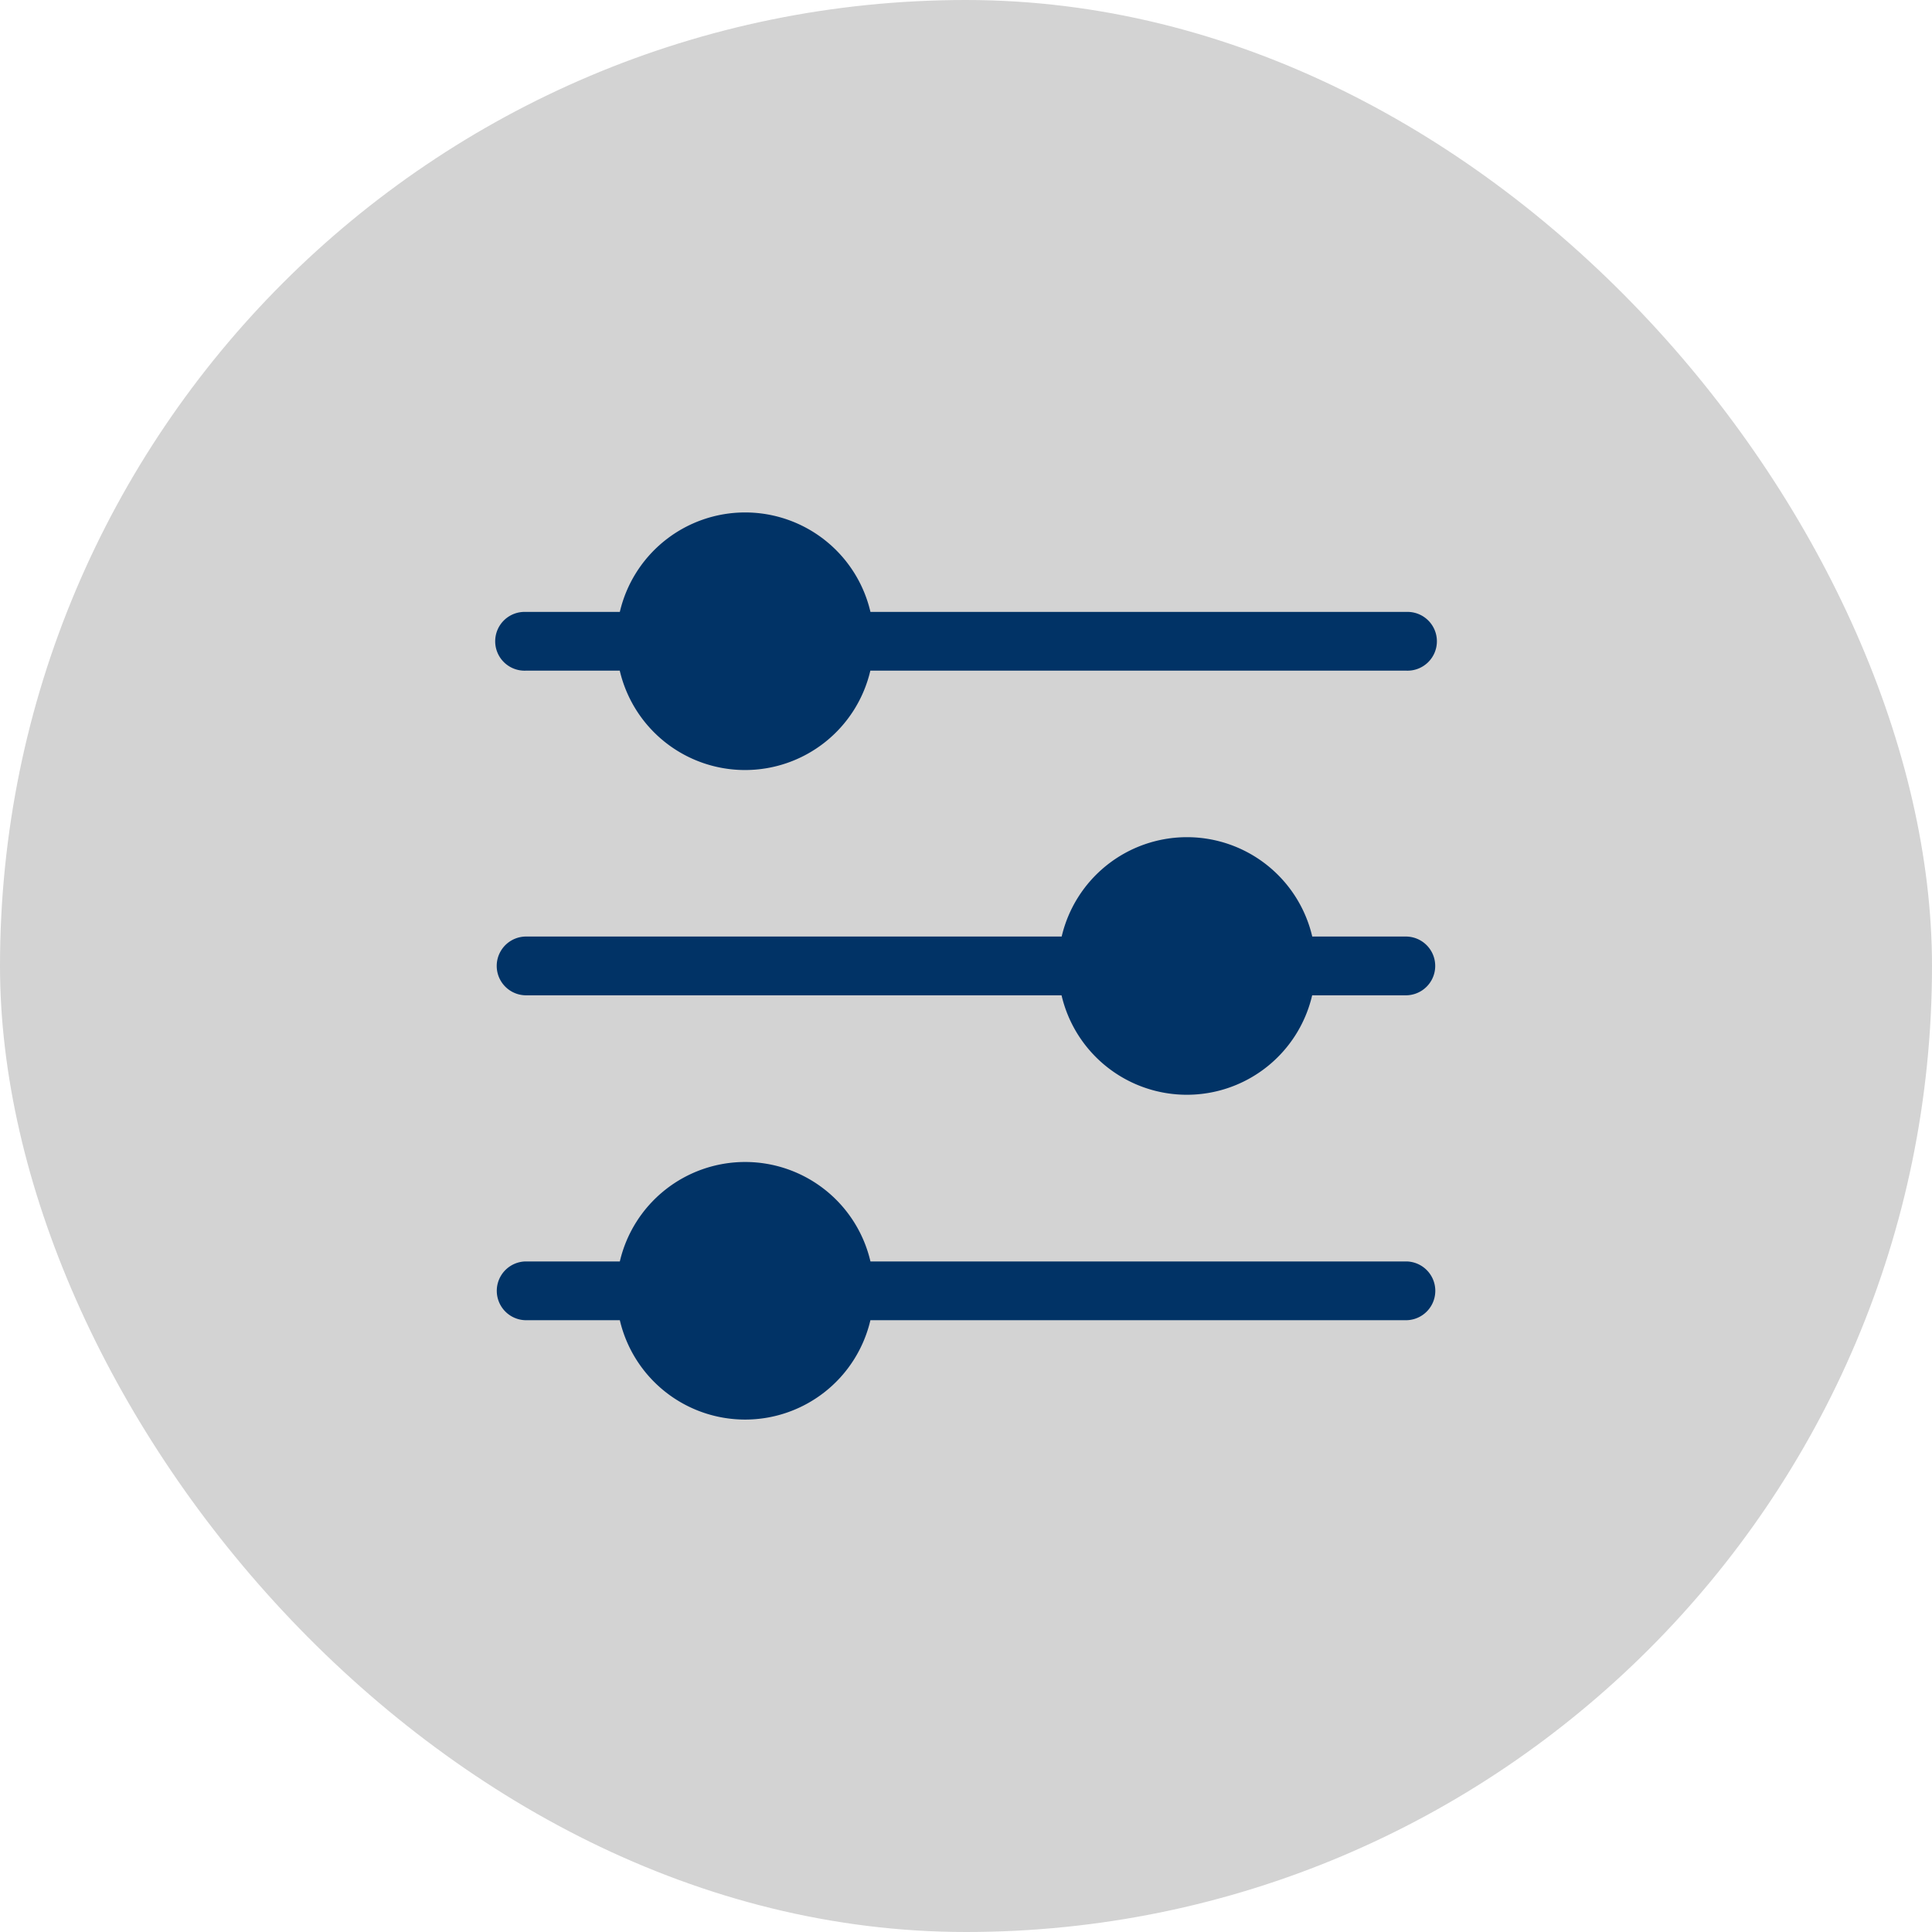
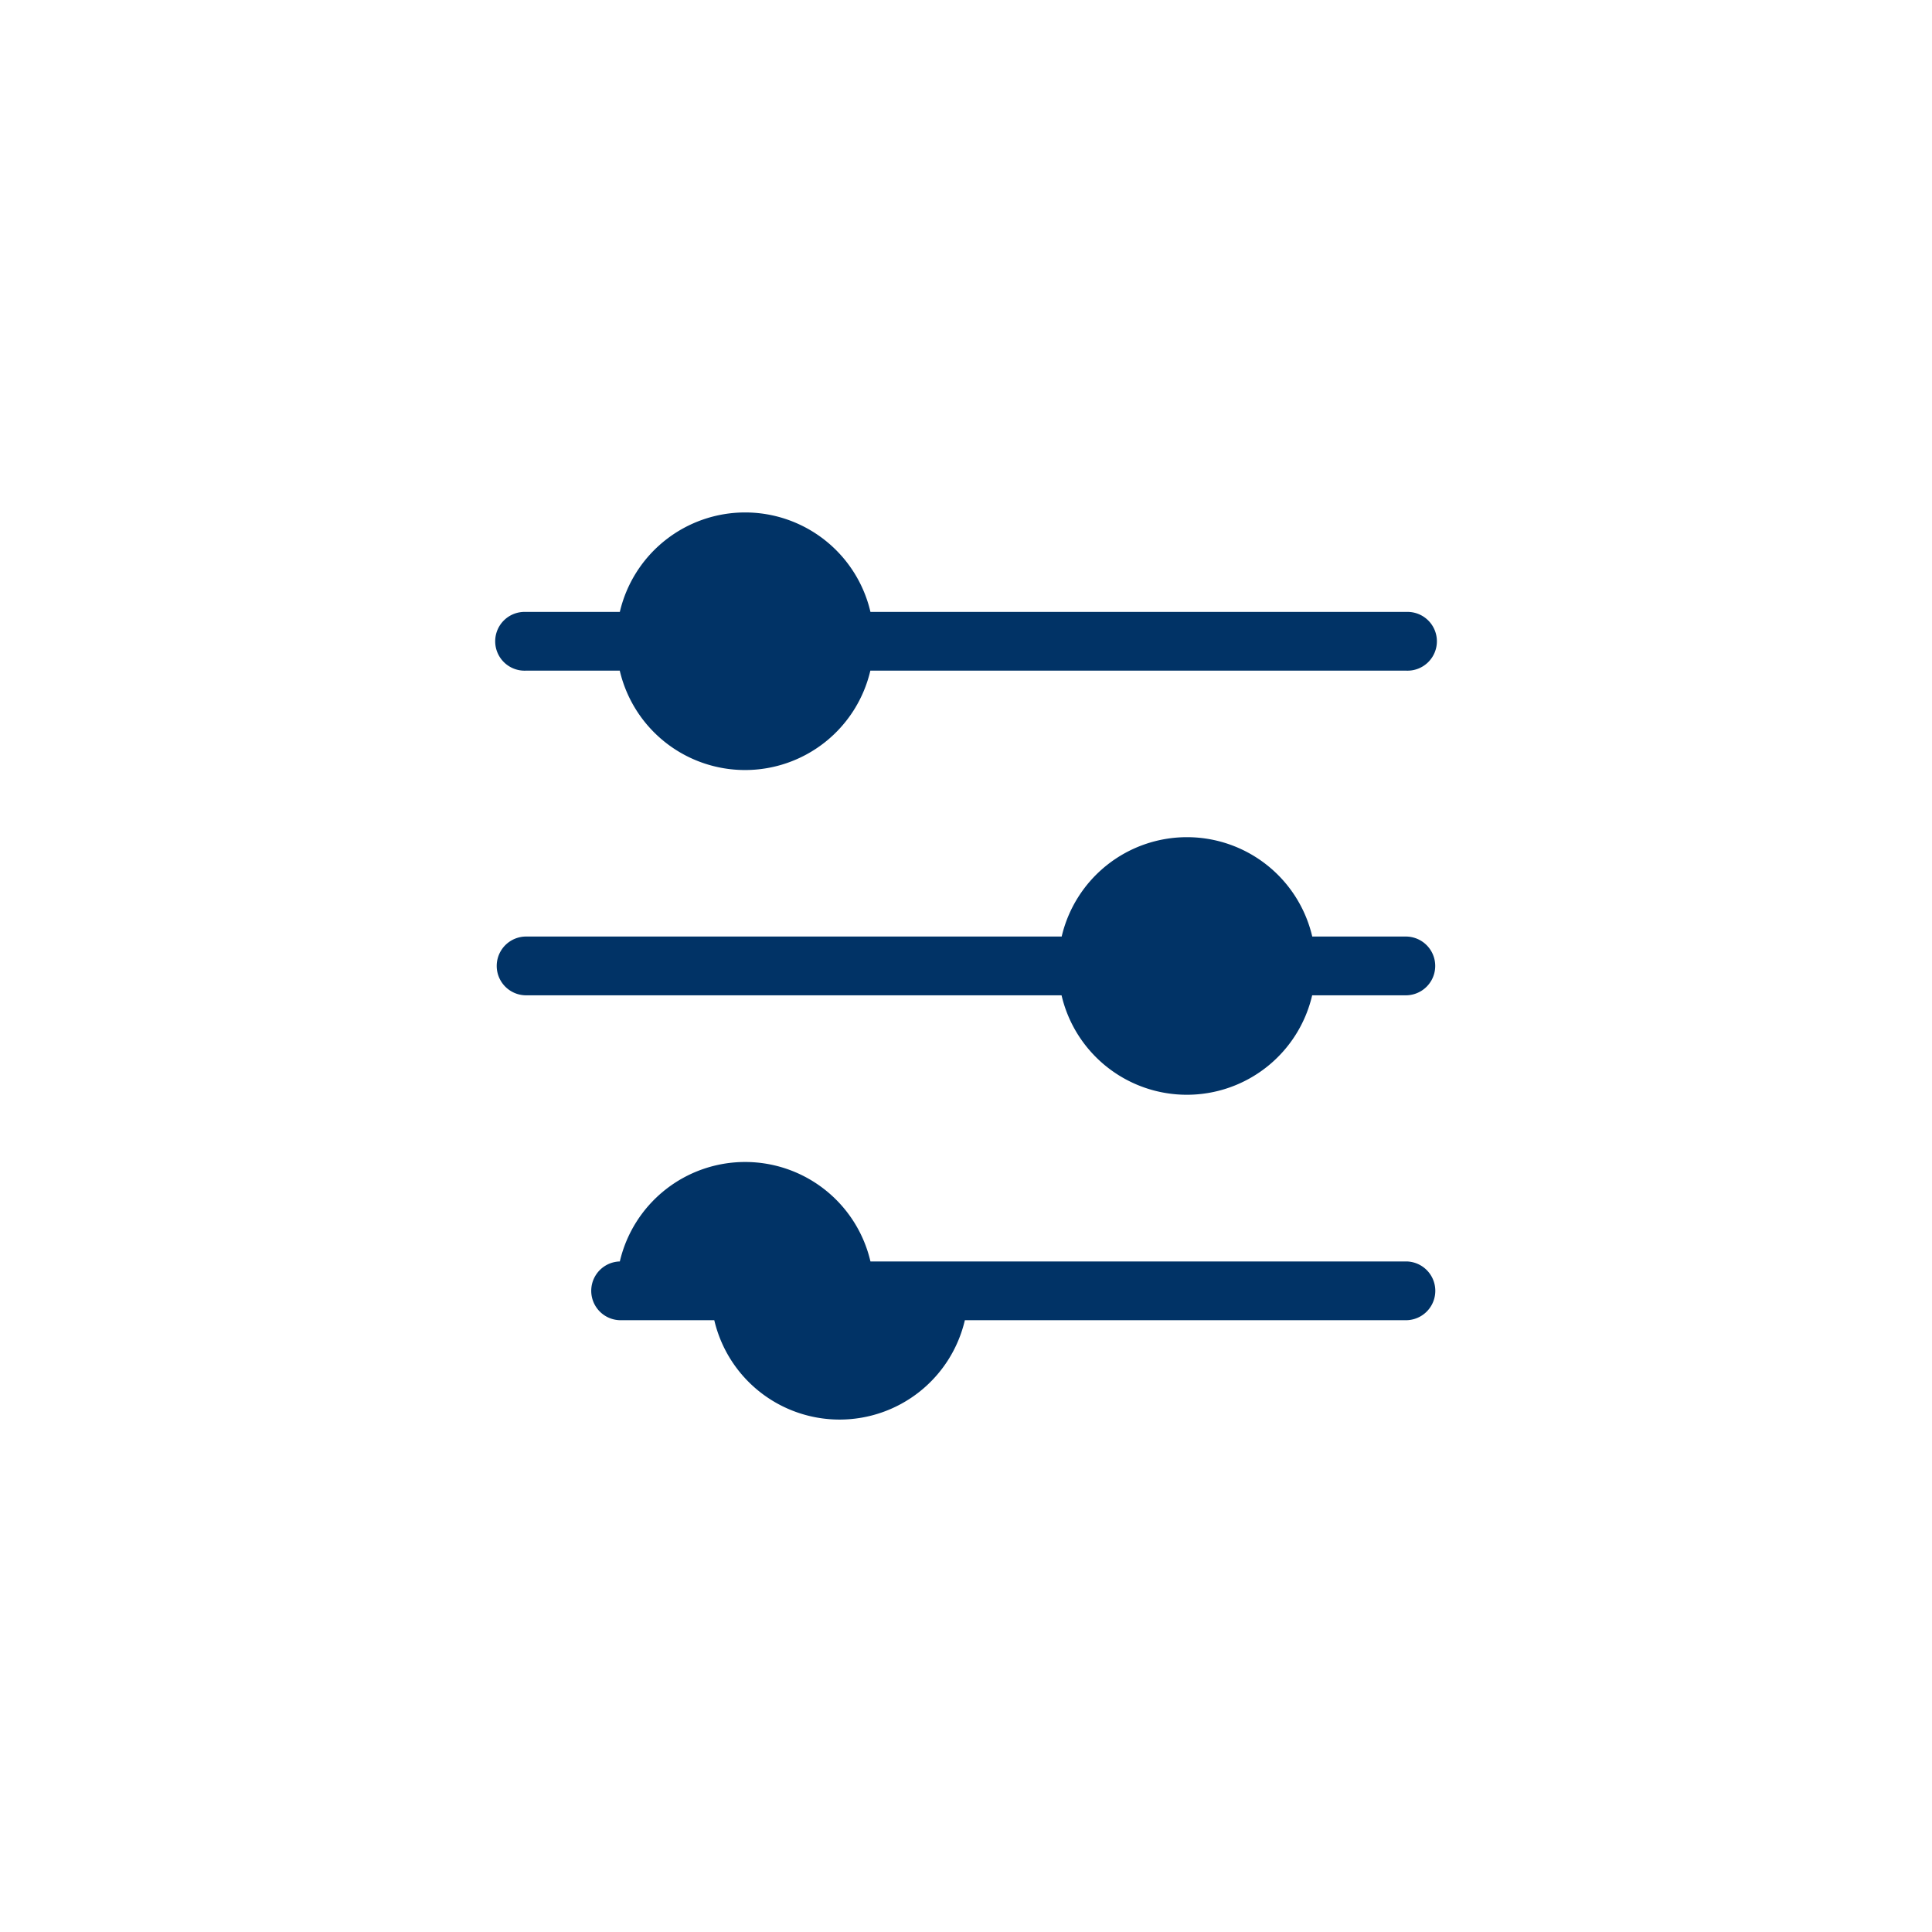
<svg xmlns="http://www.w3.org/2000/svg" width="90" height="90" viewBox="0 0 90 90">
  <g id="Group_807" data-name="Group 807" transform="translate(-1035 -2049)">
-     <rect id="Rectangle_231" data-name="Rectangle 231" width="90" height="90" rx="45" transform="translate(1035 2049)" fill="#d3d3d3" />
    <g id="Group_329" data-name="Group 329" transform="translate(1055.602 2068.703)">
      <path id="Path_94" data-name="Path 94" d="M3.869,11.539h4.4a5.994,5.994,0,0,0,11.673,0H44.928a1.369,1.369,0,1,0,0-2.737H19.947a5.994,5.994,0,0,0-11.675,0h-4.4a1.369,1.369,0,1,0,0,2.737Z" transform="translate(0)" fill="#013366" />
      <path id="Path_95" data-name="Path 95" d="M44.928,41.613h-4.4a5.994,5.994,0,0,0-11.673,0H3.869a1.369,1.369,0,0,0,0,2.737H28.849a5.994,5.994,0,0,0,11.675,0h4.4a1.369,1.369,0,0,0,0-2.737Z" transform="translate(0 -17.688)" fill="#013366" />
-       <path id="Path_96" data-name="Path 96" d="M44.928,74.435H19.947a5.994,5.994,0,0,0-11.675,0h-4.4a1.369,1.369,0,0,0,0,2.737h4.4a5.994,5.994,0,0,0,11.673,0H44.928a1.369,1.369,0,0,0,0-2.737Z" transform="translate(0 -35.375)" fill="#013366" />
+       <path id="Path_96" data-name="Path 96" d="M44.928,74.435H19.947a5.994,5.994,0,0,0-11.675,0a1.369,1.369,0,0,0,0,2.737h4.4a5.994,5.994,0,0,0,11.673,0H44.928a1.369,1.369,0,0,0,0-2.737Z" transform="translate(0 -35.375)" fill="#013366" />
    </g>
  </g>
</svg>